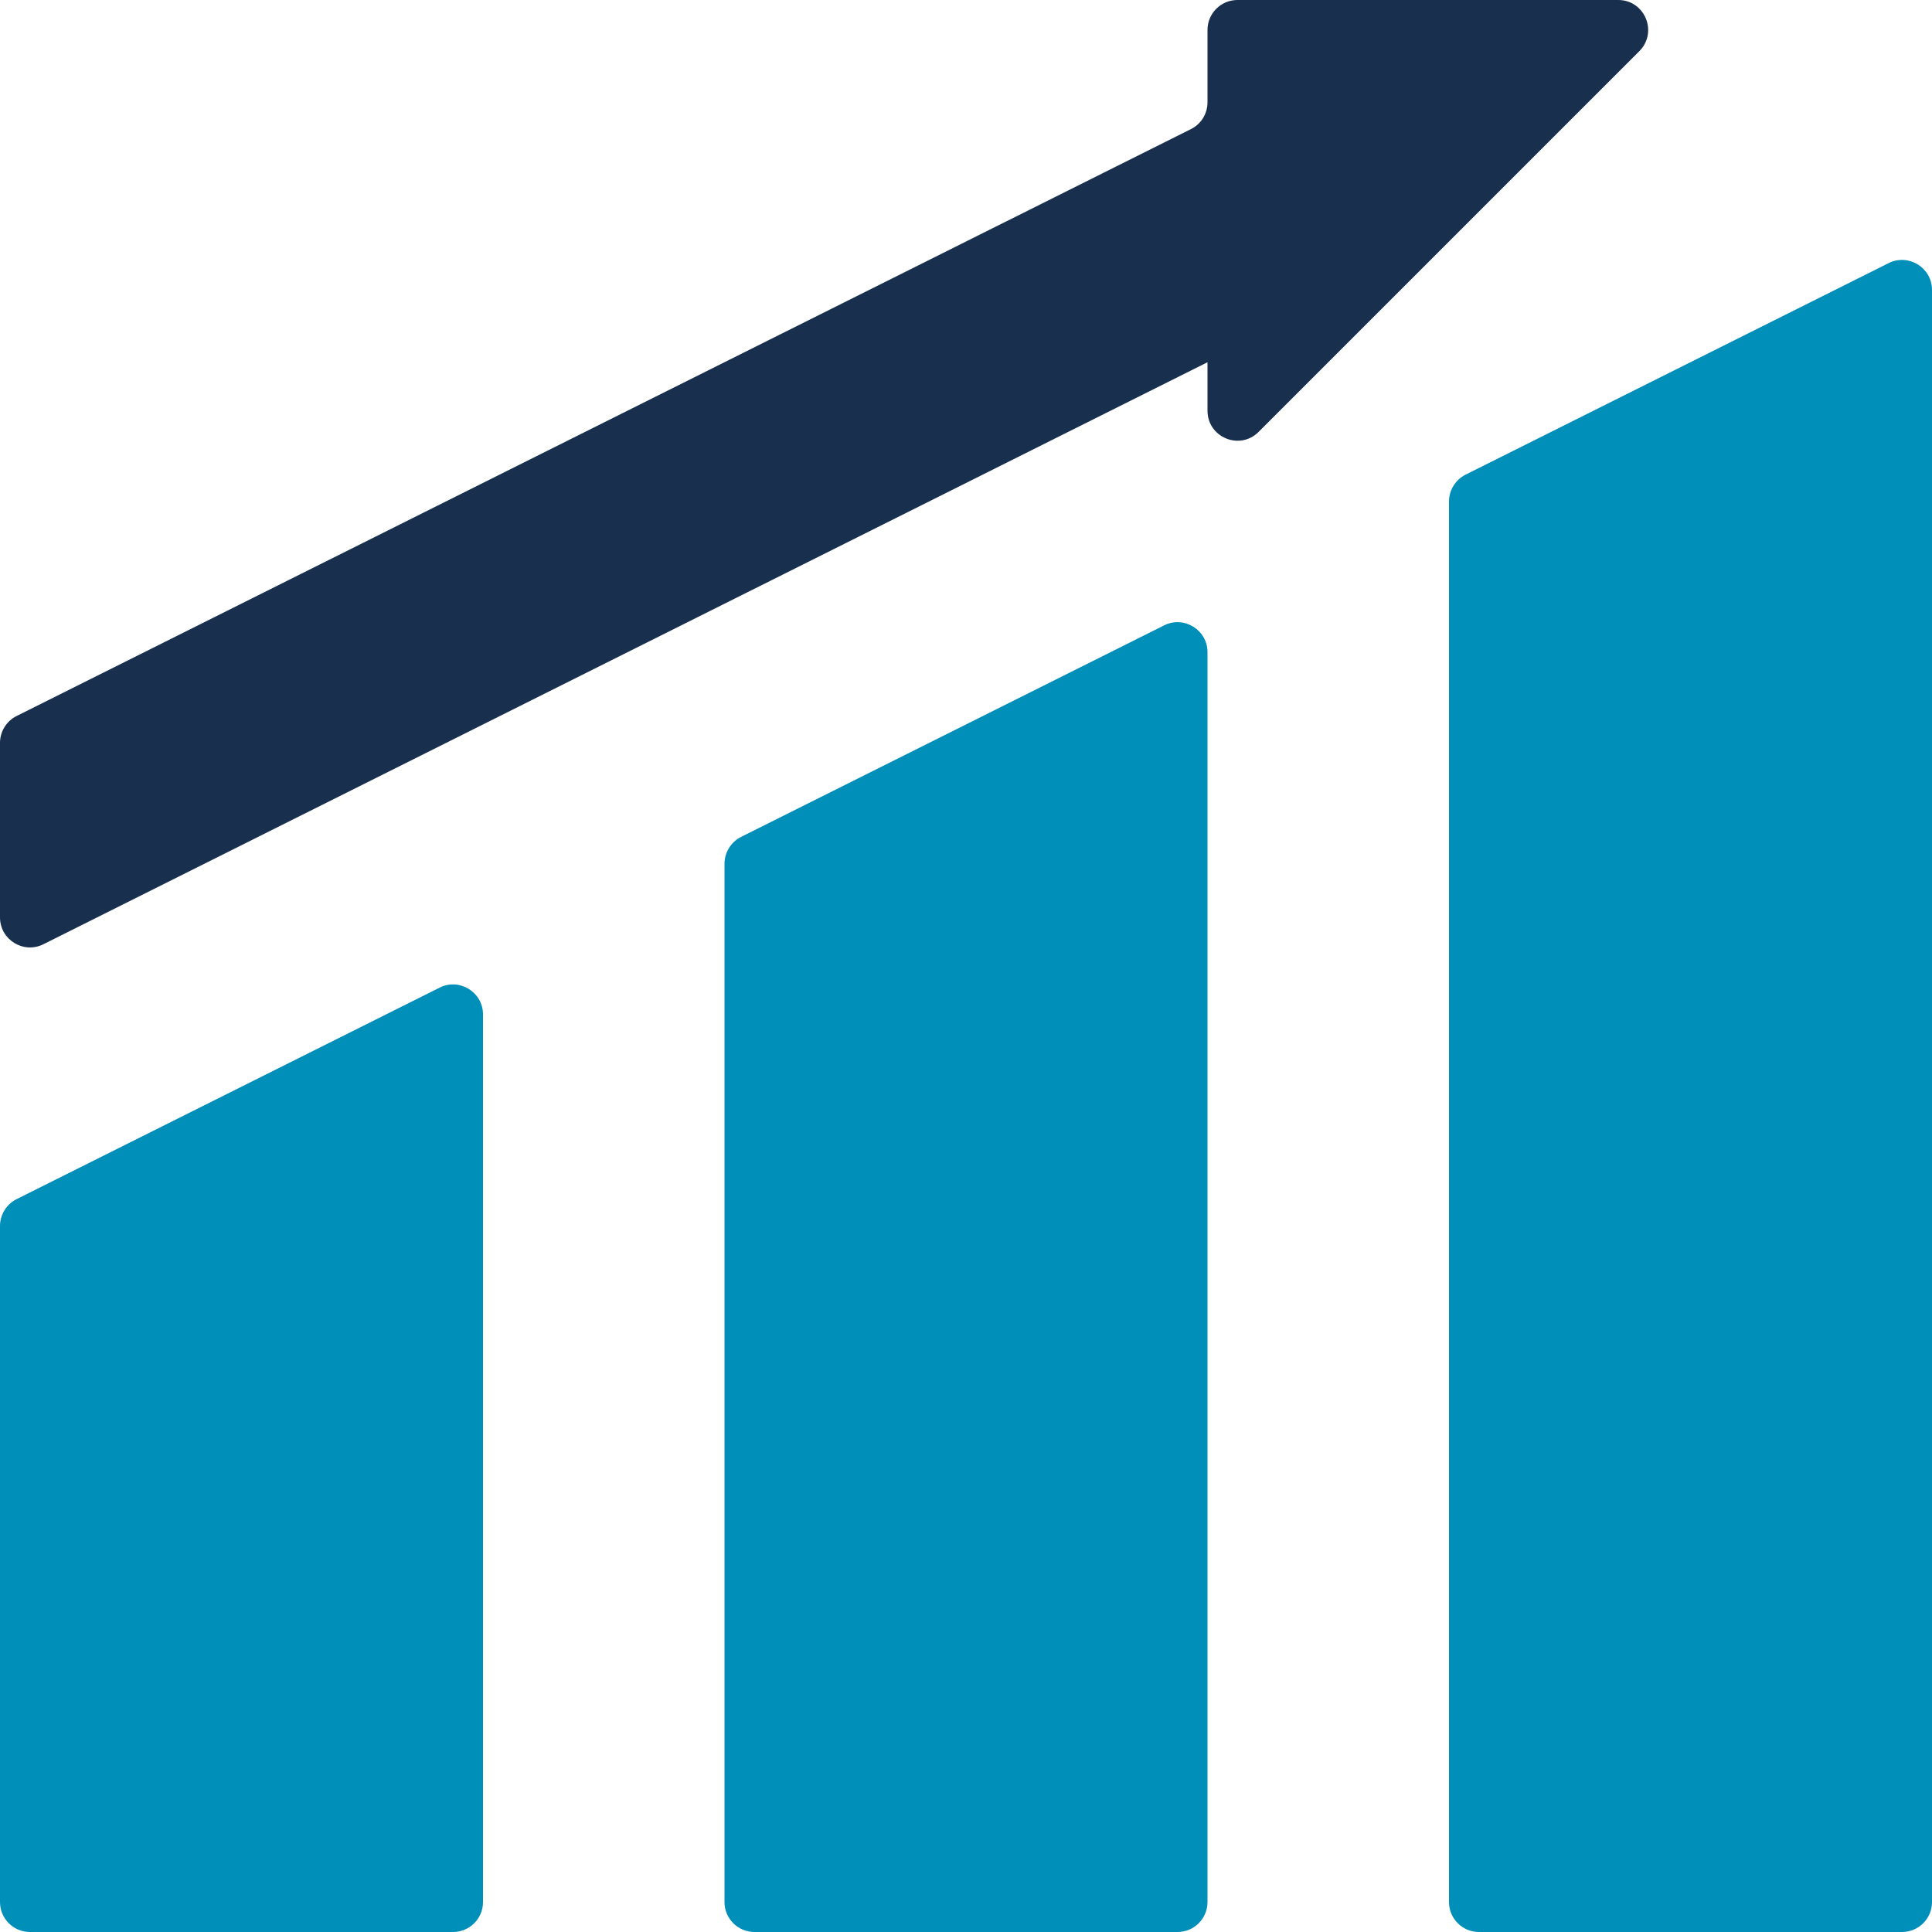
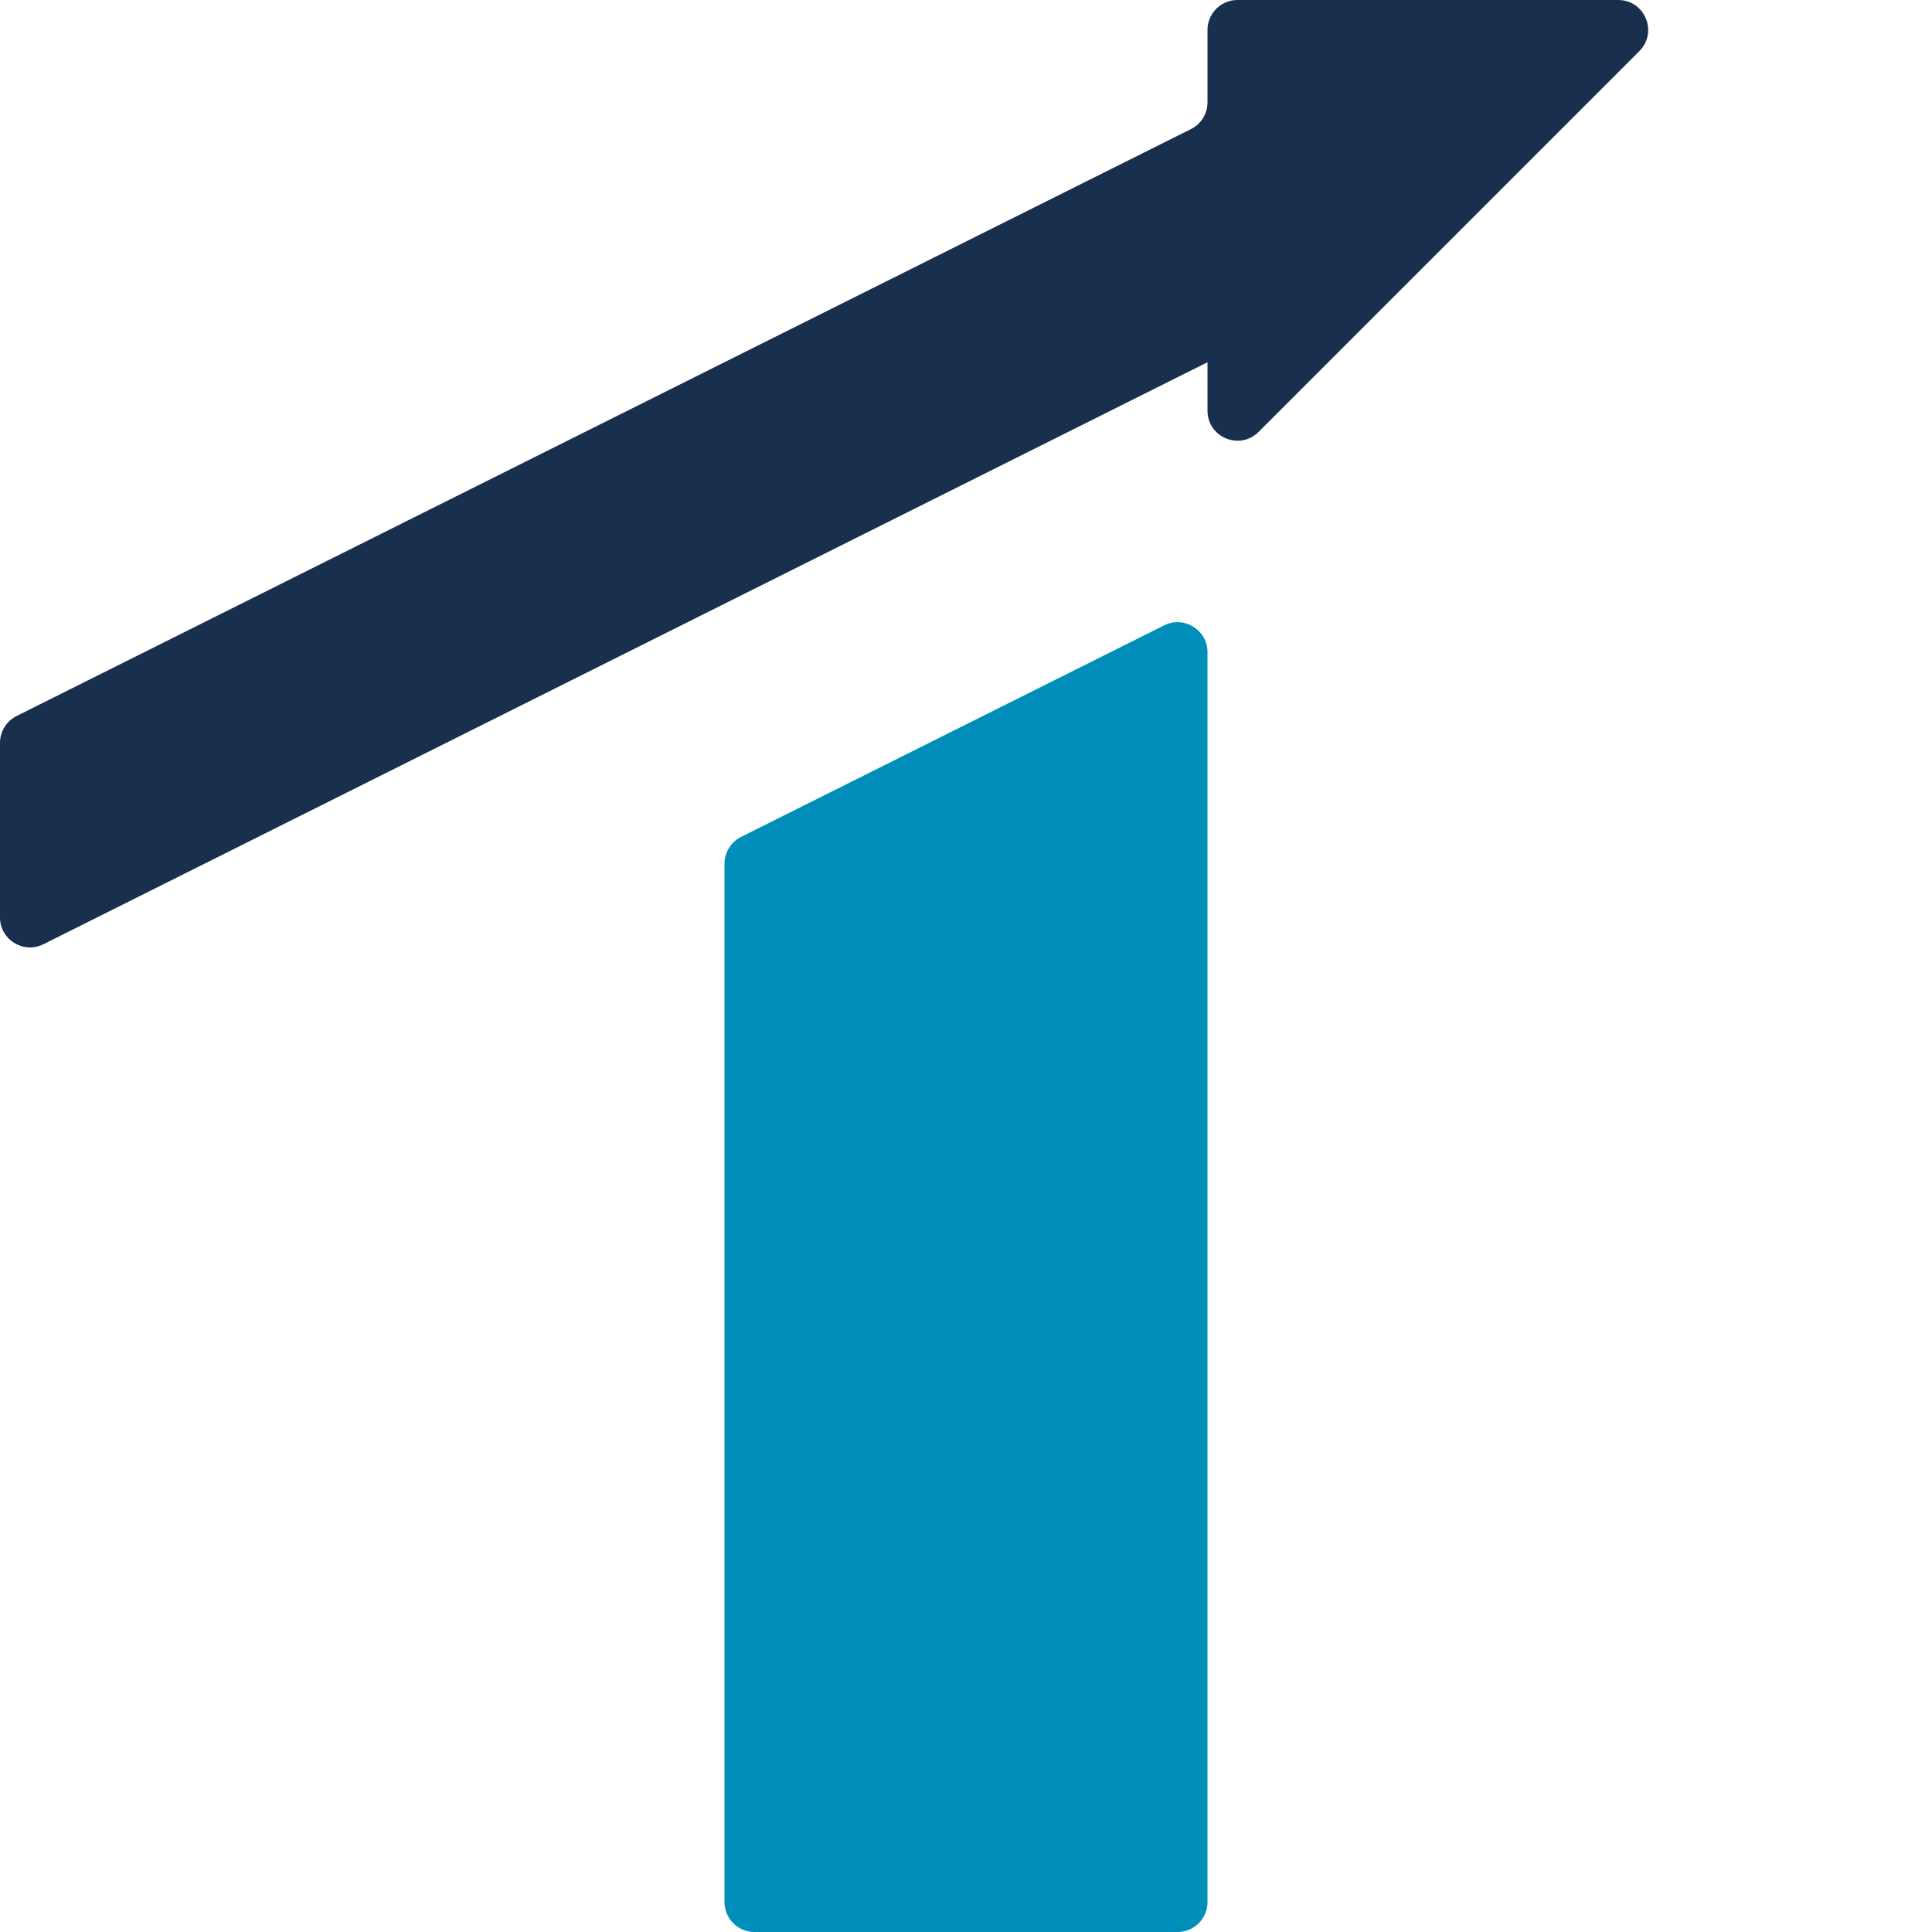
<svg xmlns="http://www.w3.org/2000/svg" id="Ebene_2" data-name="Ebene 2" viewBox="0 0 144 144">
  <defs>
    <style>
      .cls-1 {
        fill: #182f4e;
      }

      .cls-2 {
        fill: #008fb9;
      }
    </style>
  </defs>
  <g id="Ebene_1-2" data-name="Ebene 1">
-     <path class="cls-2" d="M0,141.77v-50.39c0-.84.48-1.62,1.23-2l31.54-15.77c1.48-.74,3.23.34,3.23,2v66.16c0,1.23-1,2.23-2.23,2.23H2.23c-1.23,0-2.23-1-2.23-2.23Z" />
    <path class="cls-2" d="M90,48.61v93.16c0,1.23-1,2.23-2.23,2.23h-31.54c-1.23,0-2.23-1-2.23-2.23v-77.39c0-.84.48-1.62,1.23-2l31.54-15.77c1.48-.74,3.23.34,3.23,2Z" />
-     <path class="cls-2" d="M144,21.61v120.16c0,1.23-1,2.23-2.23,2.23h-31.54c-1.23,0-2.23-1-2.23-2.23V37.38c0-.84.48-1.62,1.23-2l31.54-15.77c1.48-.74,3.23.34,3.23,2Z" />
    <path class="cls-1" d="M90,30.61v-3.61S3.23,70.38,3.23,70.38c-1.48.74-3.23-.34-3.23-2v-13.01c0-.85.48-1.62,1.23-2L88.77,9.62c.76-.38,1.23-1.15,1.23-2V2.23c0-1.23,1-2.23,2.23-2.23h28.38c1.99,0,2.98,2.4,1.58,3.81l-28.38,28.38c-1.41,1.41-3.81.41-3.81-1.58Z" />
  </g>
</svg>